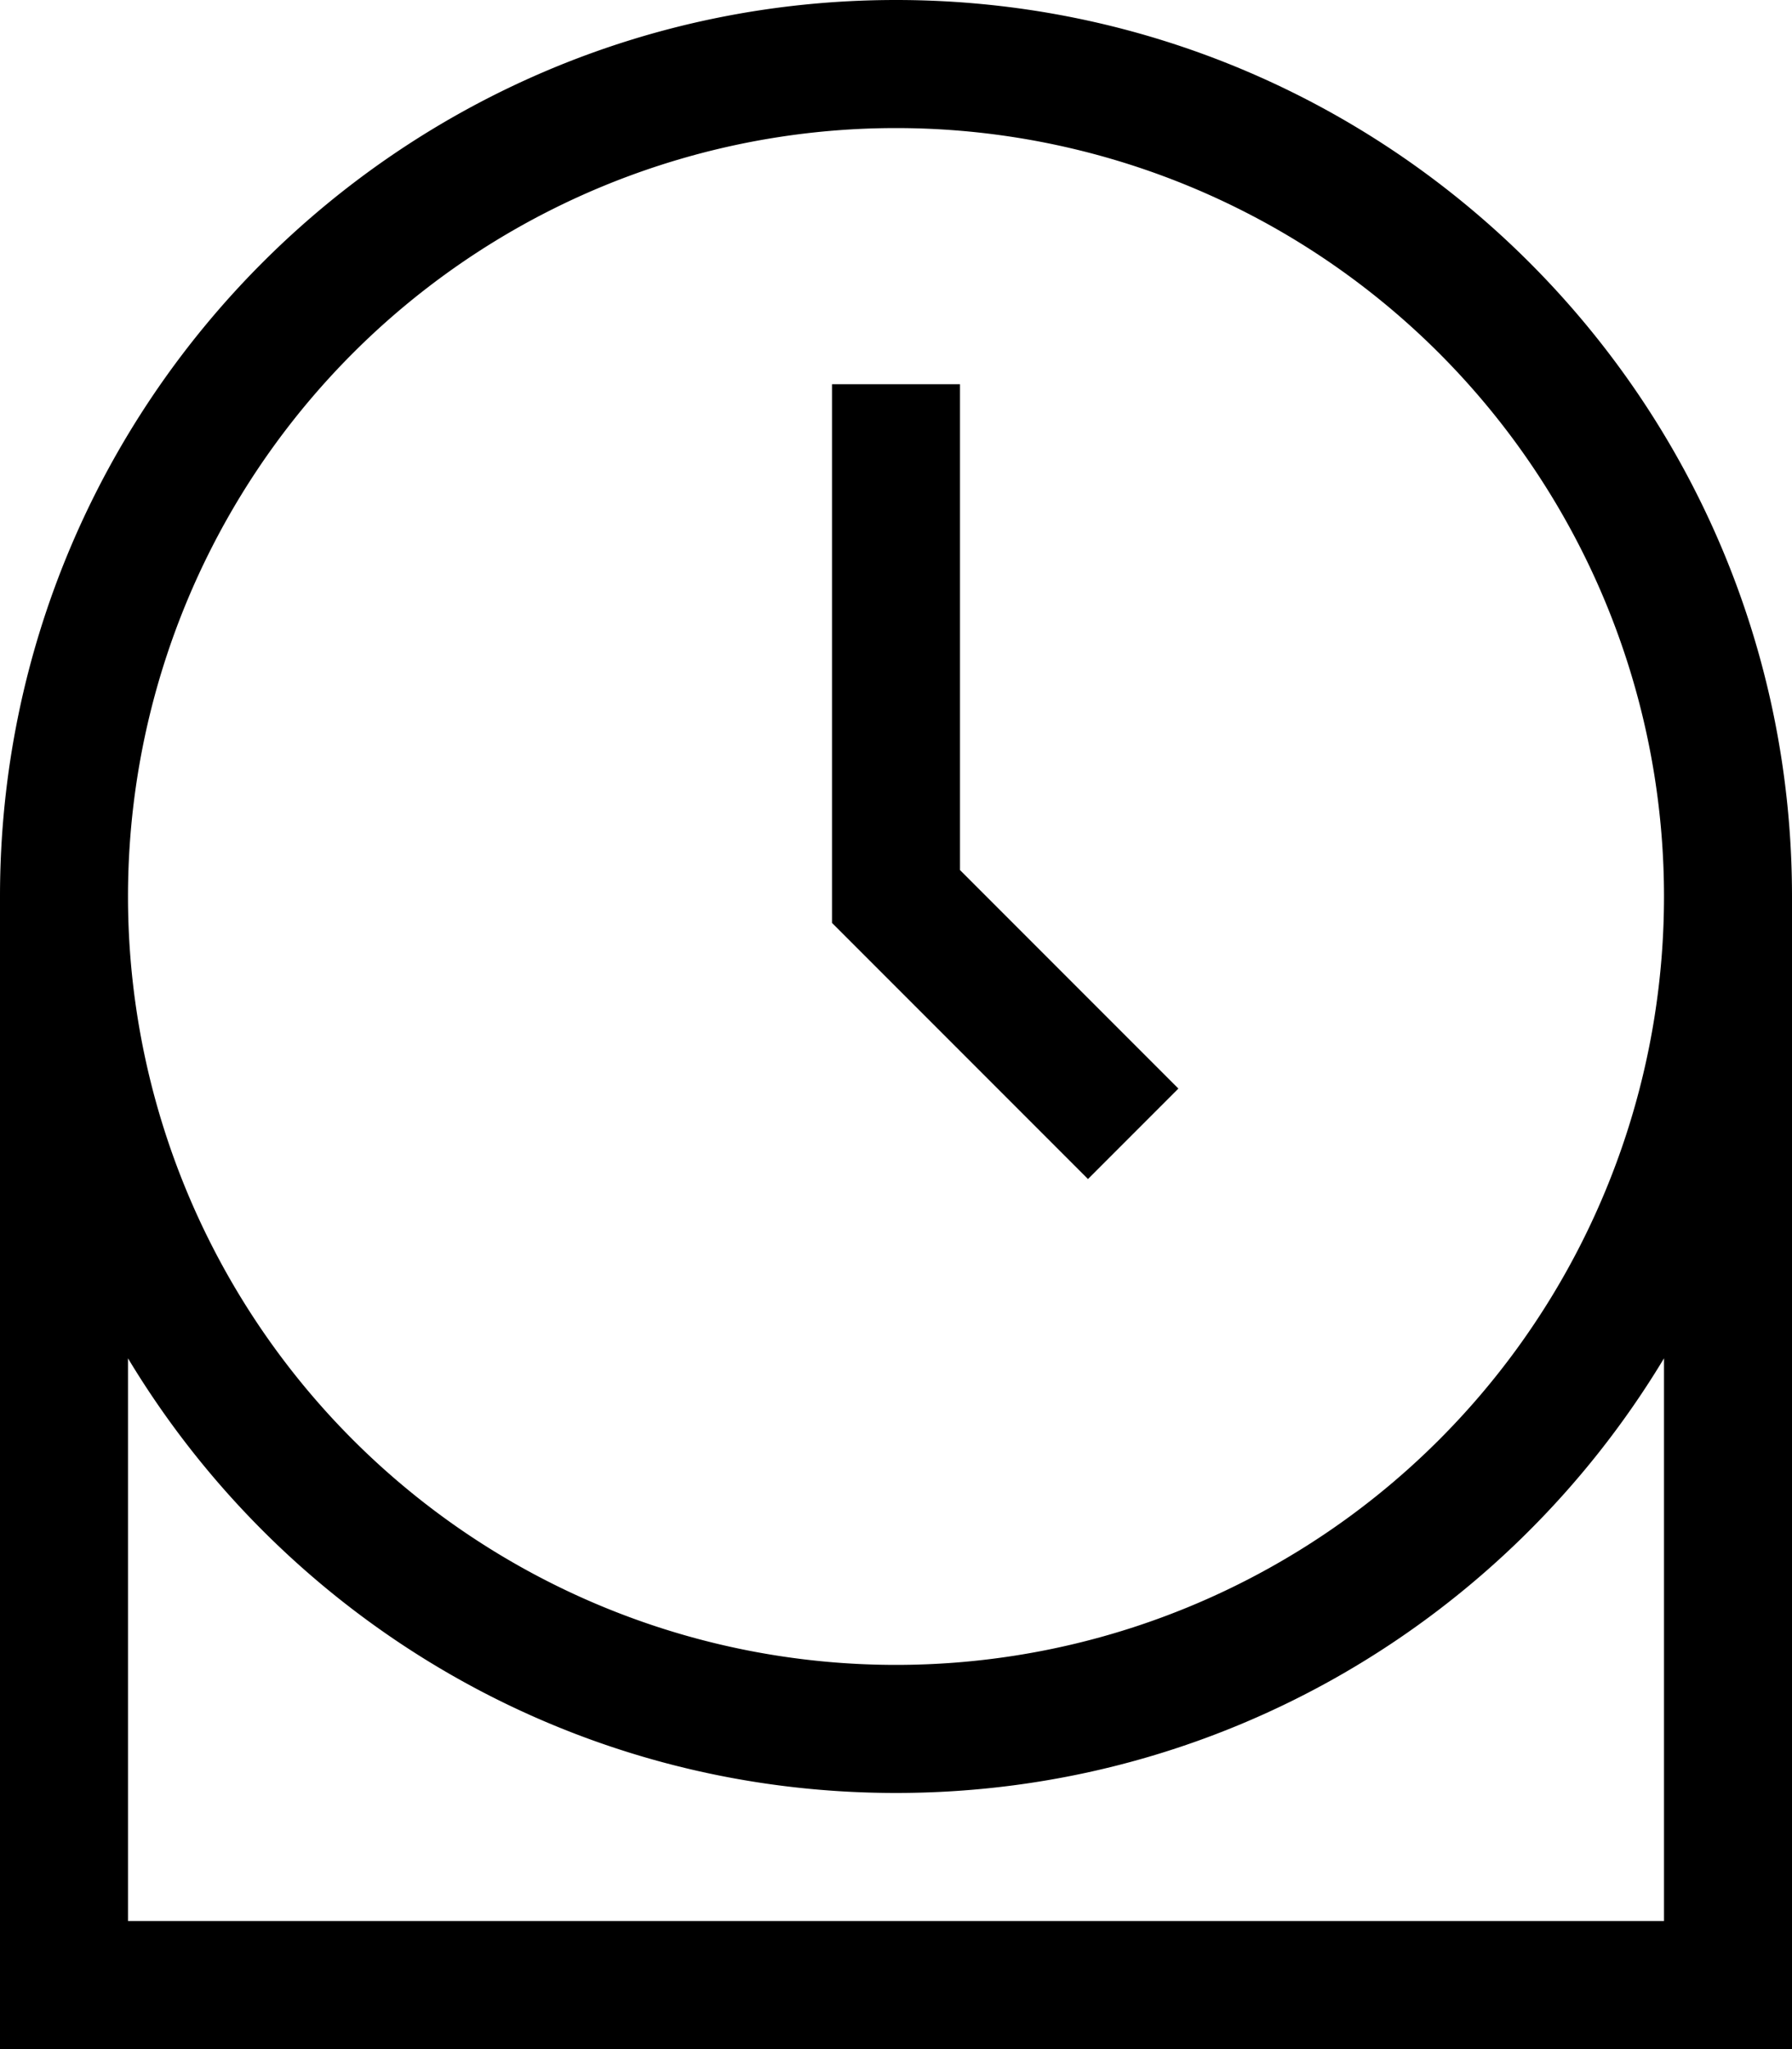
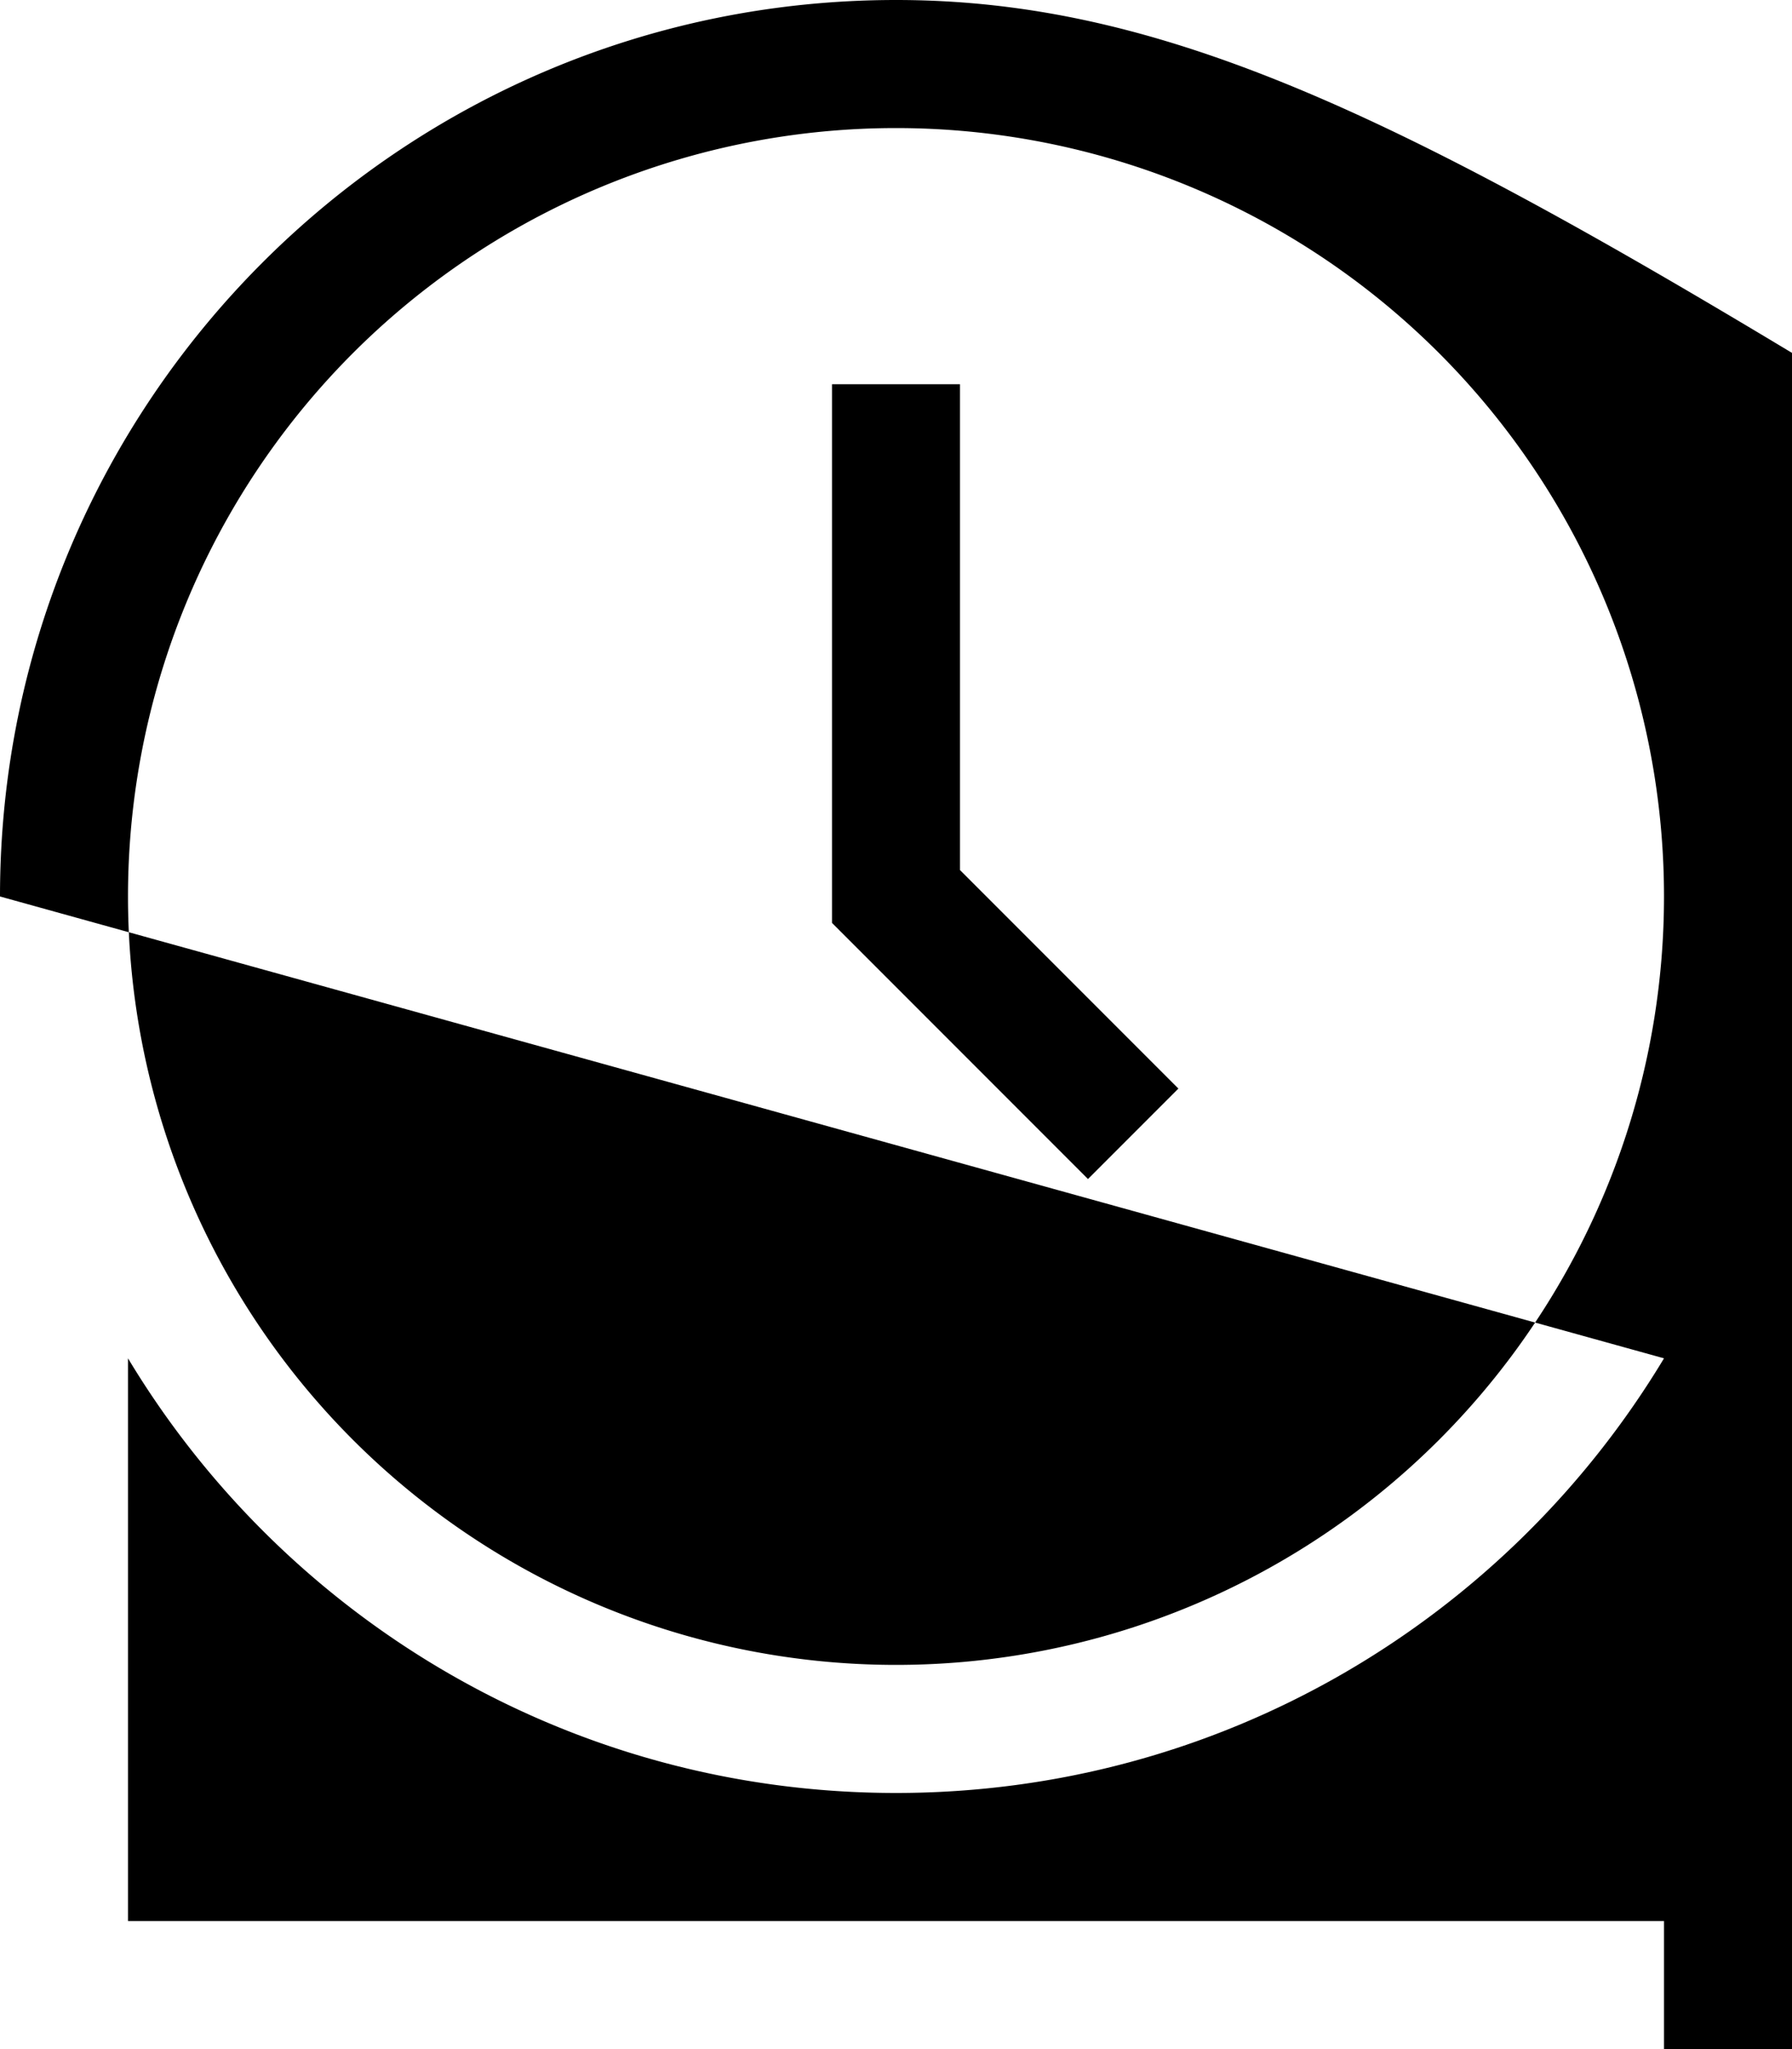
<svg xmlns="http://www.w3.org/2000/svg" viewBox="0 0 448 512">
-   <path fill="currentColor" d="M32 224a192 192 0 1 1 384 0 192 192 0 1 1 -384 0zM416 339.4l0 140.6-384 0 0-140.6C71.2 404.5 142.5 448 224 448s152.8-43.5 192-108.6zM0 224l0 288 448 0 0-288C448 100.3 347.7 0 224 0S0 100.3 0 224zM240 96l-32 0 0 134.6 4.7 4.7c38.1 38.1 57.9 57.9 59.3 59.3L294.6 272c-2.2-2.2-20.4-20.4-54.6-54.6L240 96z" />
+   <path fill="currentColor" d="M32 224a192 192 0 1 1 384 0 192 192 0 1 1 -384 0zM416 339.4l0 140.6-384 0 0-140.6C71.2 404.5 142.5 448 224 448s152.8-43.5 192-108.6zl0 288 448 0 0-288C448 100.3 347.7 0 224 0S0 100.3 0 224zM240 96l-32 0 0 134.6 4.7 4.7c38.1 38.1 57.9 57.9 59.3 59.3L294.6 272c-2.2-2.2-20.4-20.4-54.6-54.6L240 96z" />
</svg>